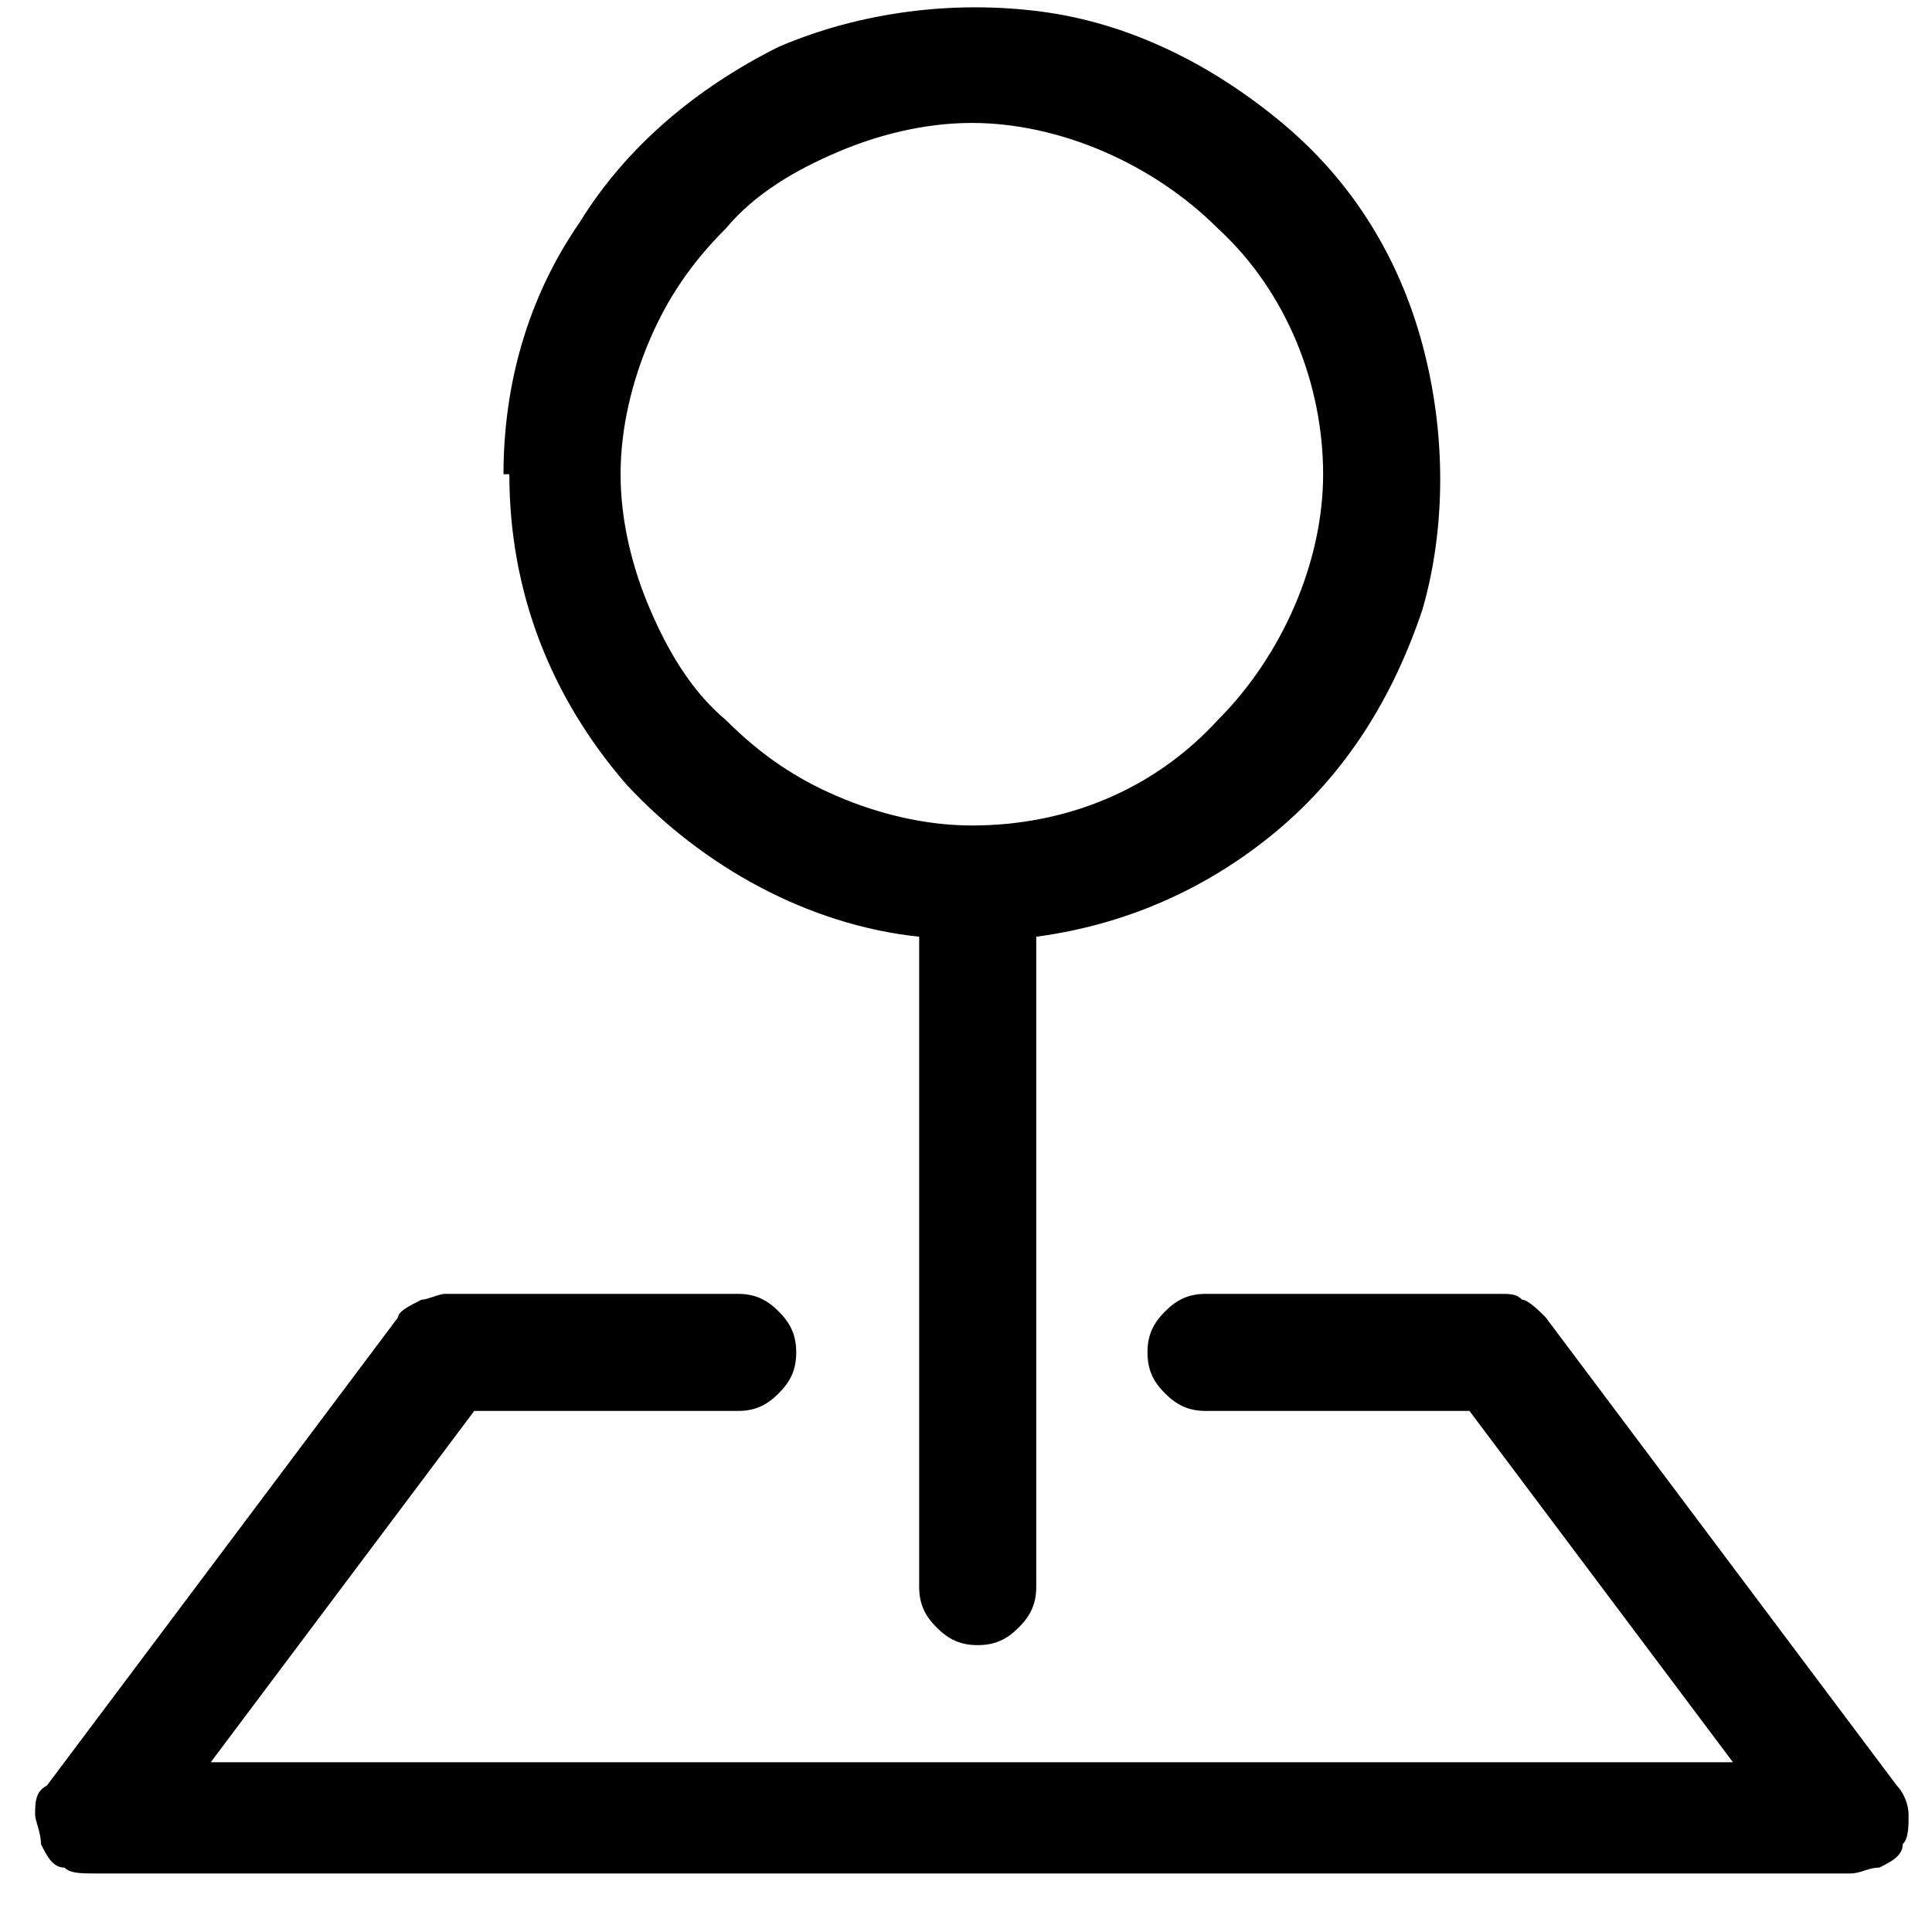
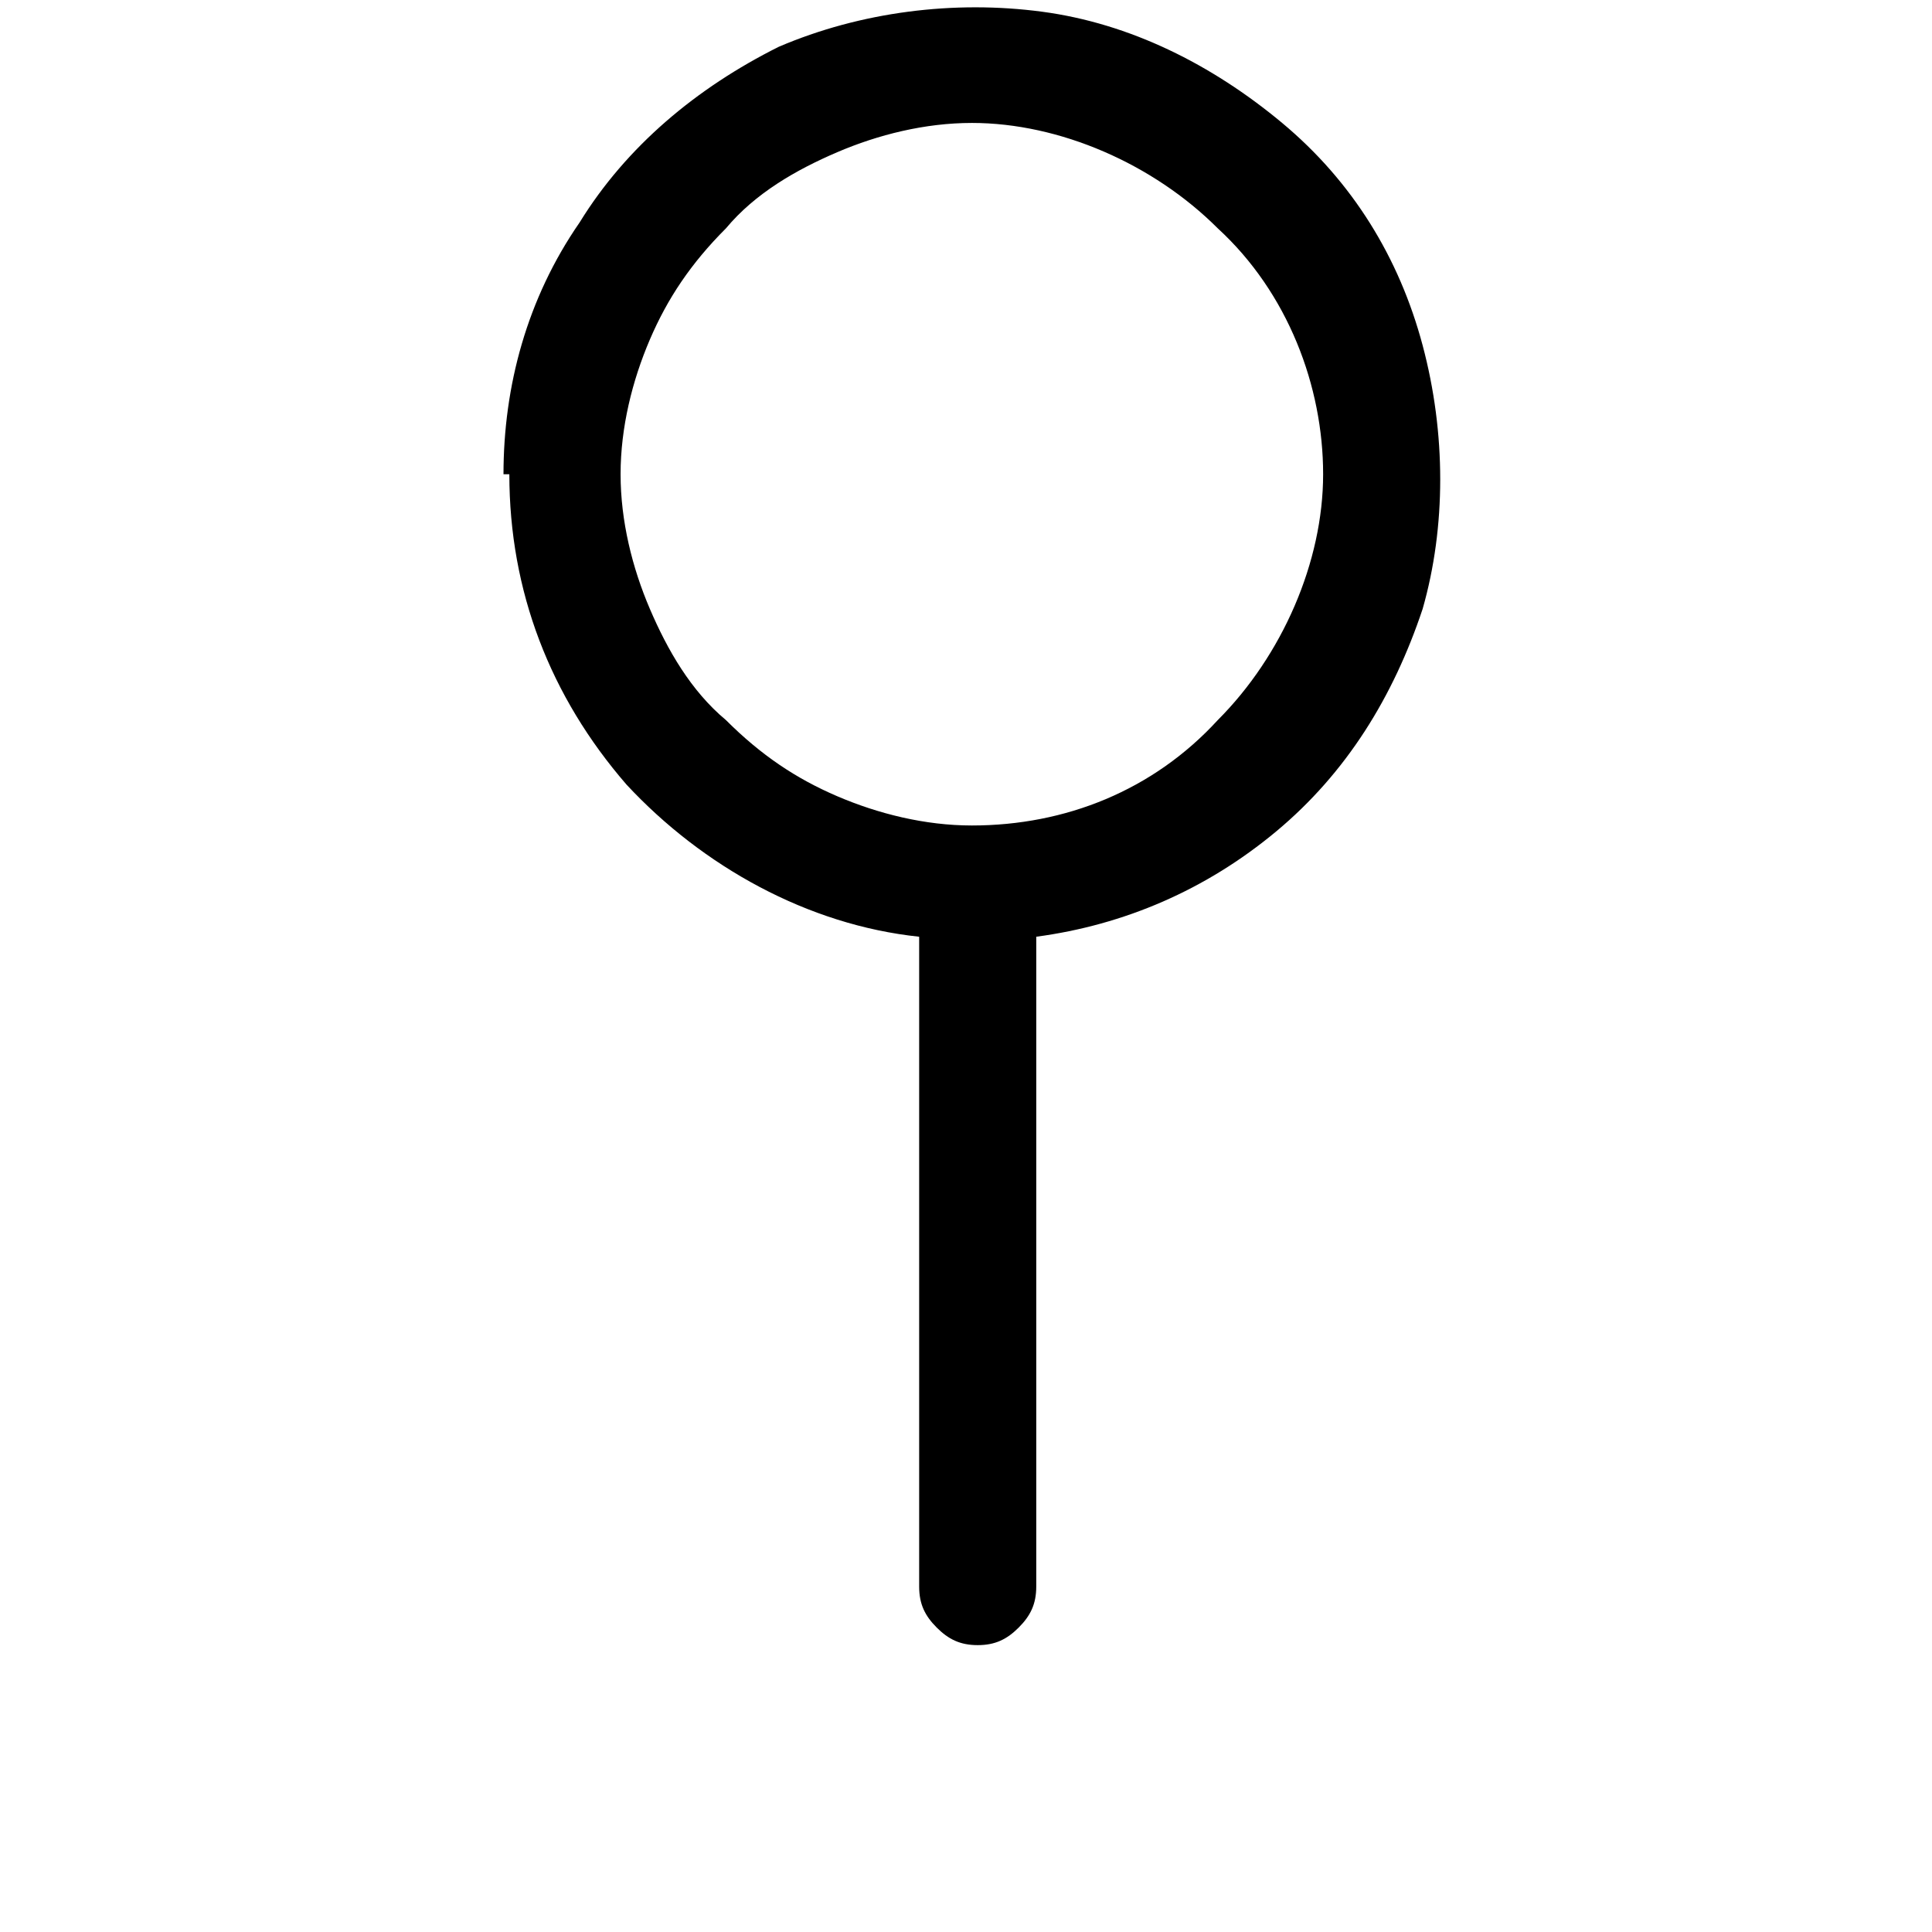
<svg xmlns="http://www.w3.org/2000/svg" id="Layer_1" version="1.1" viewBox="0 0 33 33">
-   <path d="M6.8,22.5c0-.1.2-.2.4-.3.1,0,.3-.1.4-.1h5c.3,0,.5.1.7.3.2.2.3.4.3.7s-.1.5-.3.7c-.2.2-.4.3-.7.3h-4.5l-4.5,6h26l-4.5-6h-4.5c-.3,0-.5-.1-.7-.3-.2-.2-.3-.4-.3-.7s.1-.5.3-.7c.2-.2.4-.3.7-.3h5c.2,0,.3,0,.4.1.1,0,.3.2.4.3l6,8c.1.1.2.3.2.5,0,.2,0,.4-.1.5,0,.2-.2.3-.4.4-.2,0-.3.1-.5.1H1.6c-.2,0-.4,0-.5-.1-.2,0-.3-.2-.4-.4,0-.2-.1-.4-.1-.5,0-.2,0-.4.2-.5l6-8Z" fill-rule="evenodd" />
  <path d="M16.6,2.1c-.8,0-1.6.2-2.3.5-.7.3-1.4.7-1.9,1.3-.6.6-1,1.2-1.3,1.9-.3.7-.5,1.5-.5,2.3s.2,1.6.5,2.3c.3.7.7,1.4,1.3,1.9.6.6,1.2,1,1.9,1.3.7.3,1.5.5,2.3.5,1.6,0,3.1-.6,4.2-1.8,1.1-1.1,1.8-2.7,1.8-4.2s-.6-3.1-1.8-4.2c-1.1-1.1-2.7-1.8-4.2-1.8ZM8.6,8.1c0-1.5.4-3,1.3-4.3.8-1.3,2-2.3,3.4-3,1.4-.6,3-.8,4.5-.6,1.5.2,2.9.9,4.1,1.9,1.2,1,2,2.3,2.4,3.8.4,1.5.4,3.1,0,4.5-.5,1.5-1.3,2.8-2.5,3.8s-2.6,1.6-4.1,1.8v11.1c0,.3-.1.5-.3.7-.2.2-.4.3-.7.3s-.5-.1-.7-.3c-.2-.2-.3-.4-.3-.7v-11.1c-1.9-.2-3.7-1.2-5-2.6-1.3-1.5-2-3.3-2-5.3h0Z" fill-rule="evenodd" />
</svg>